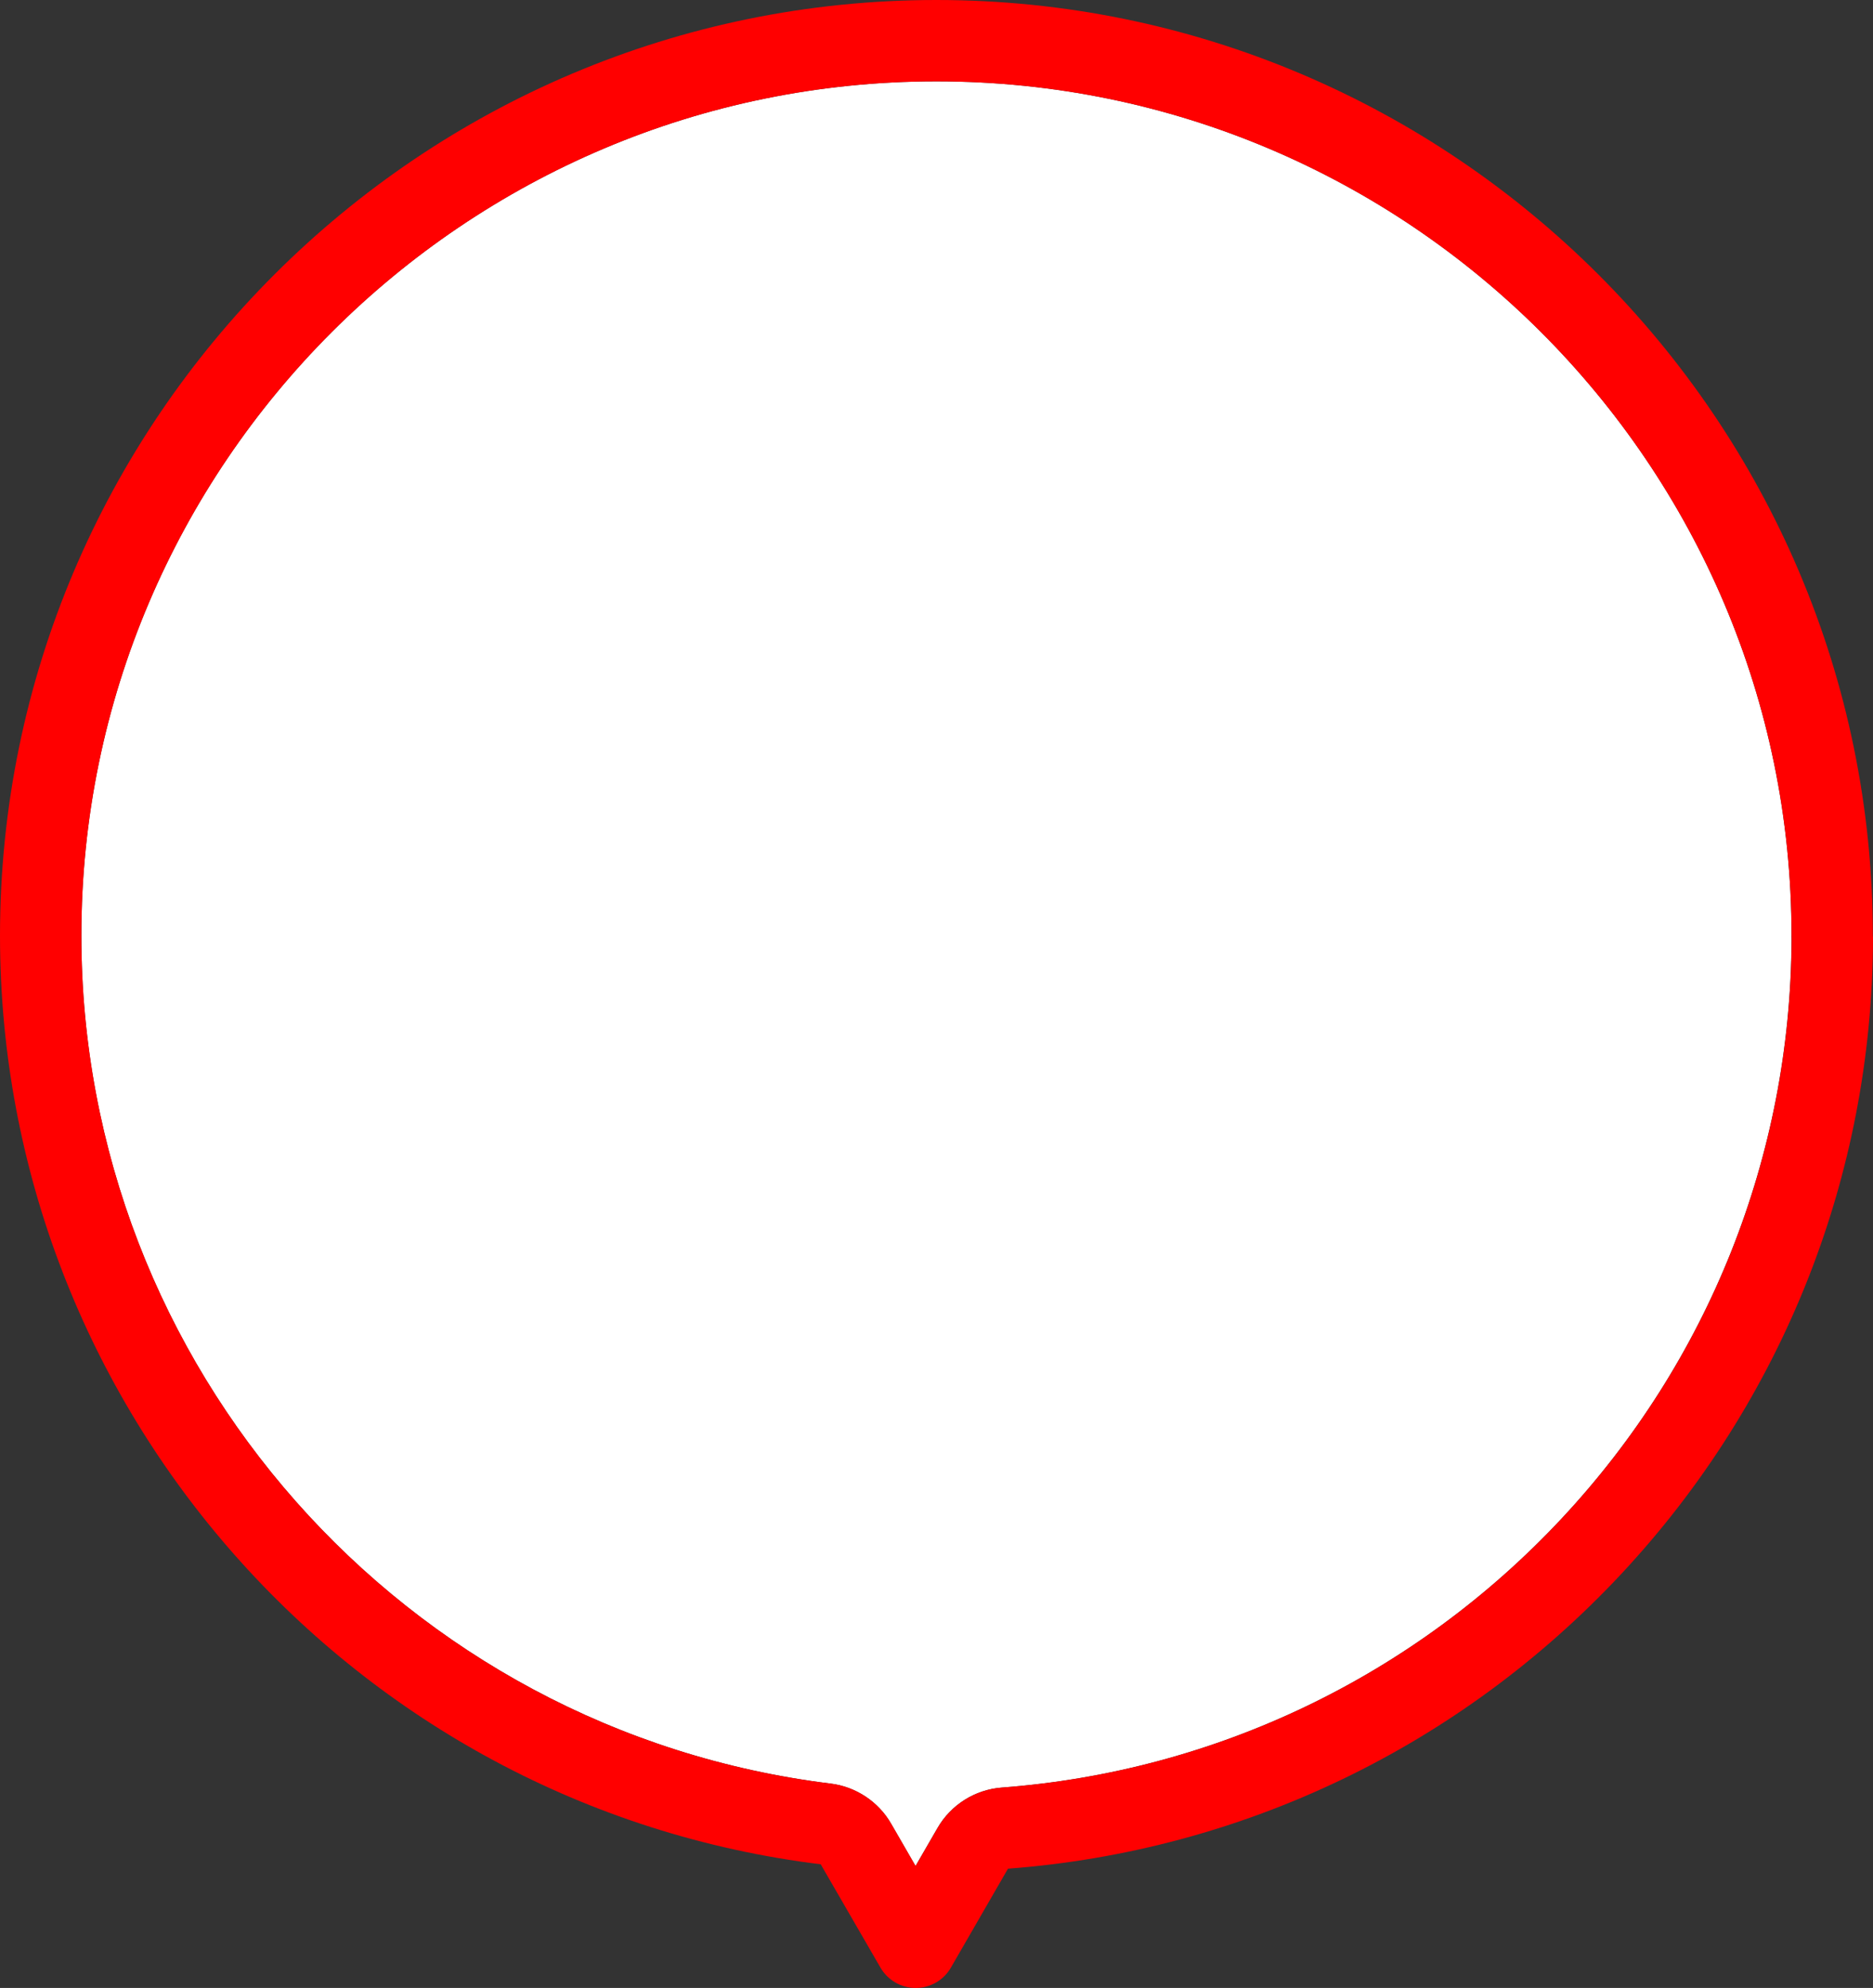
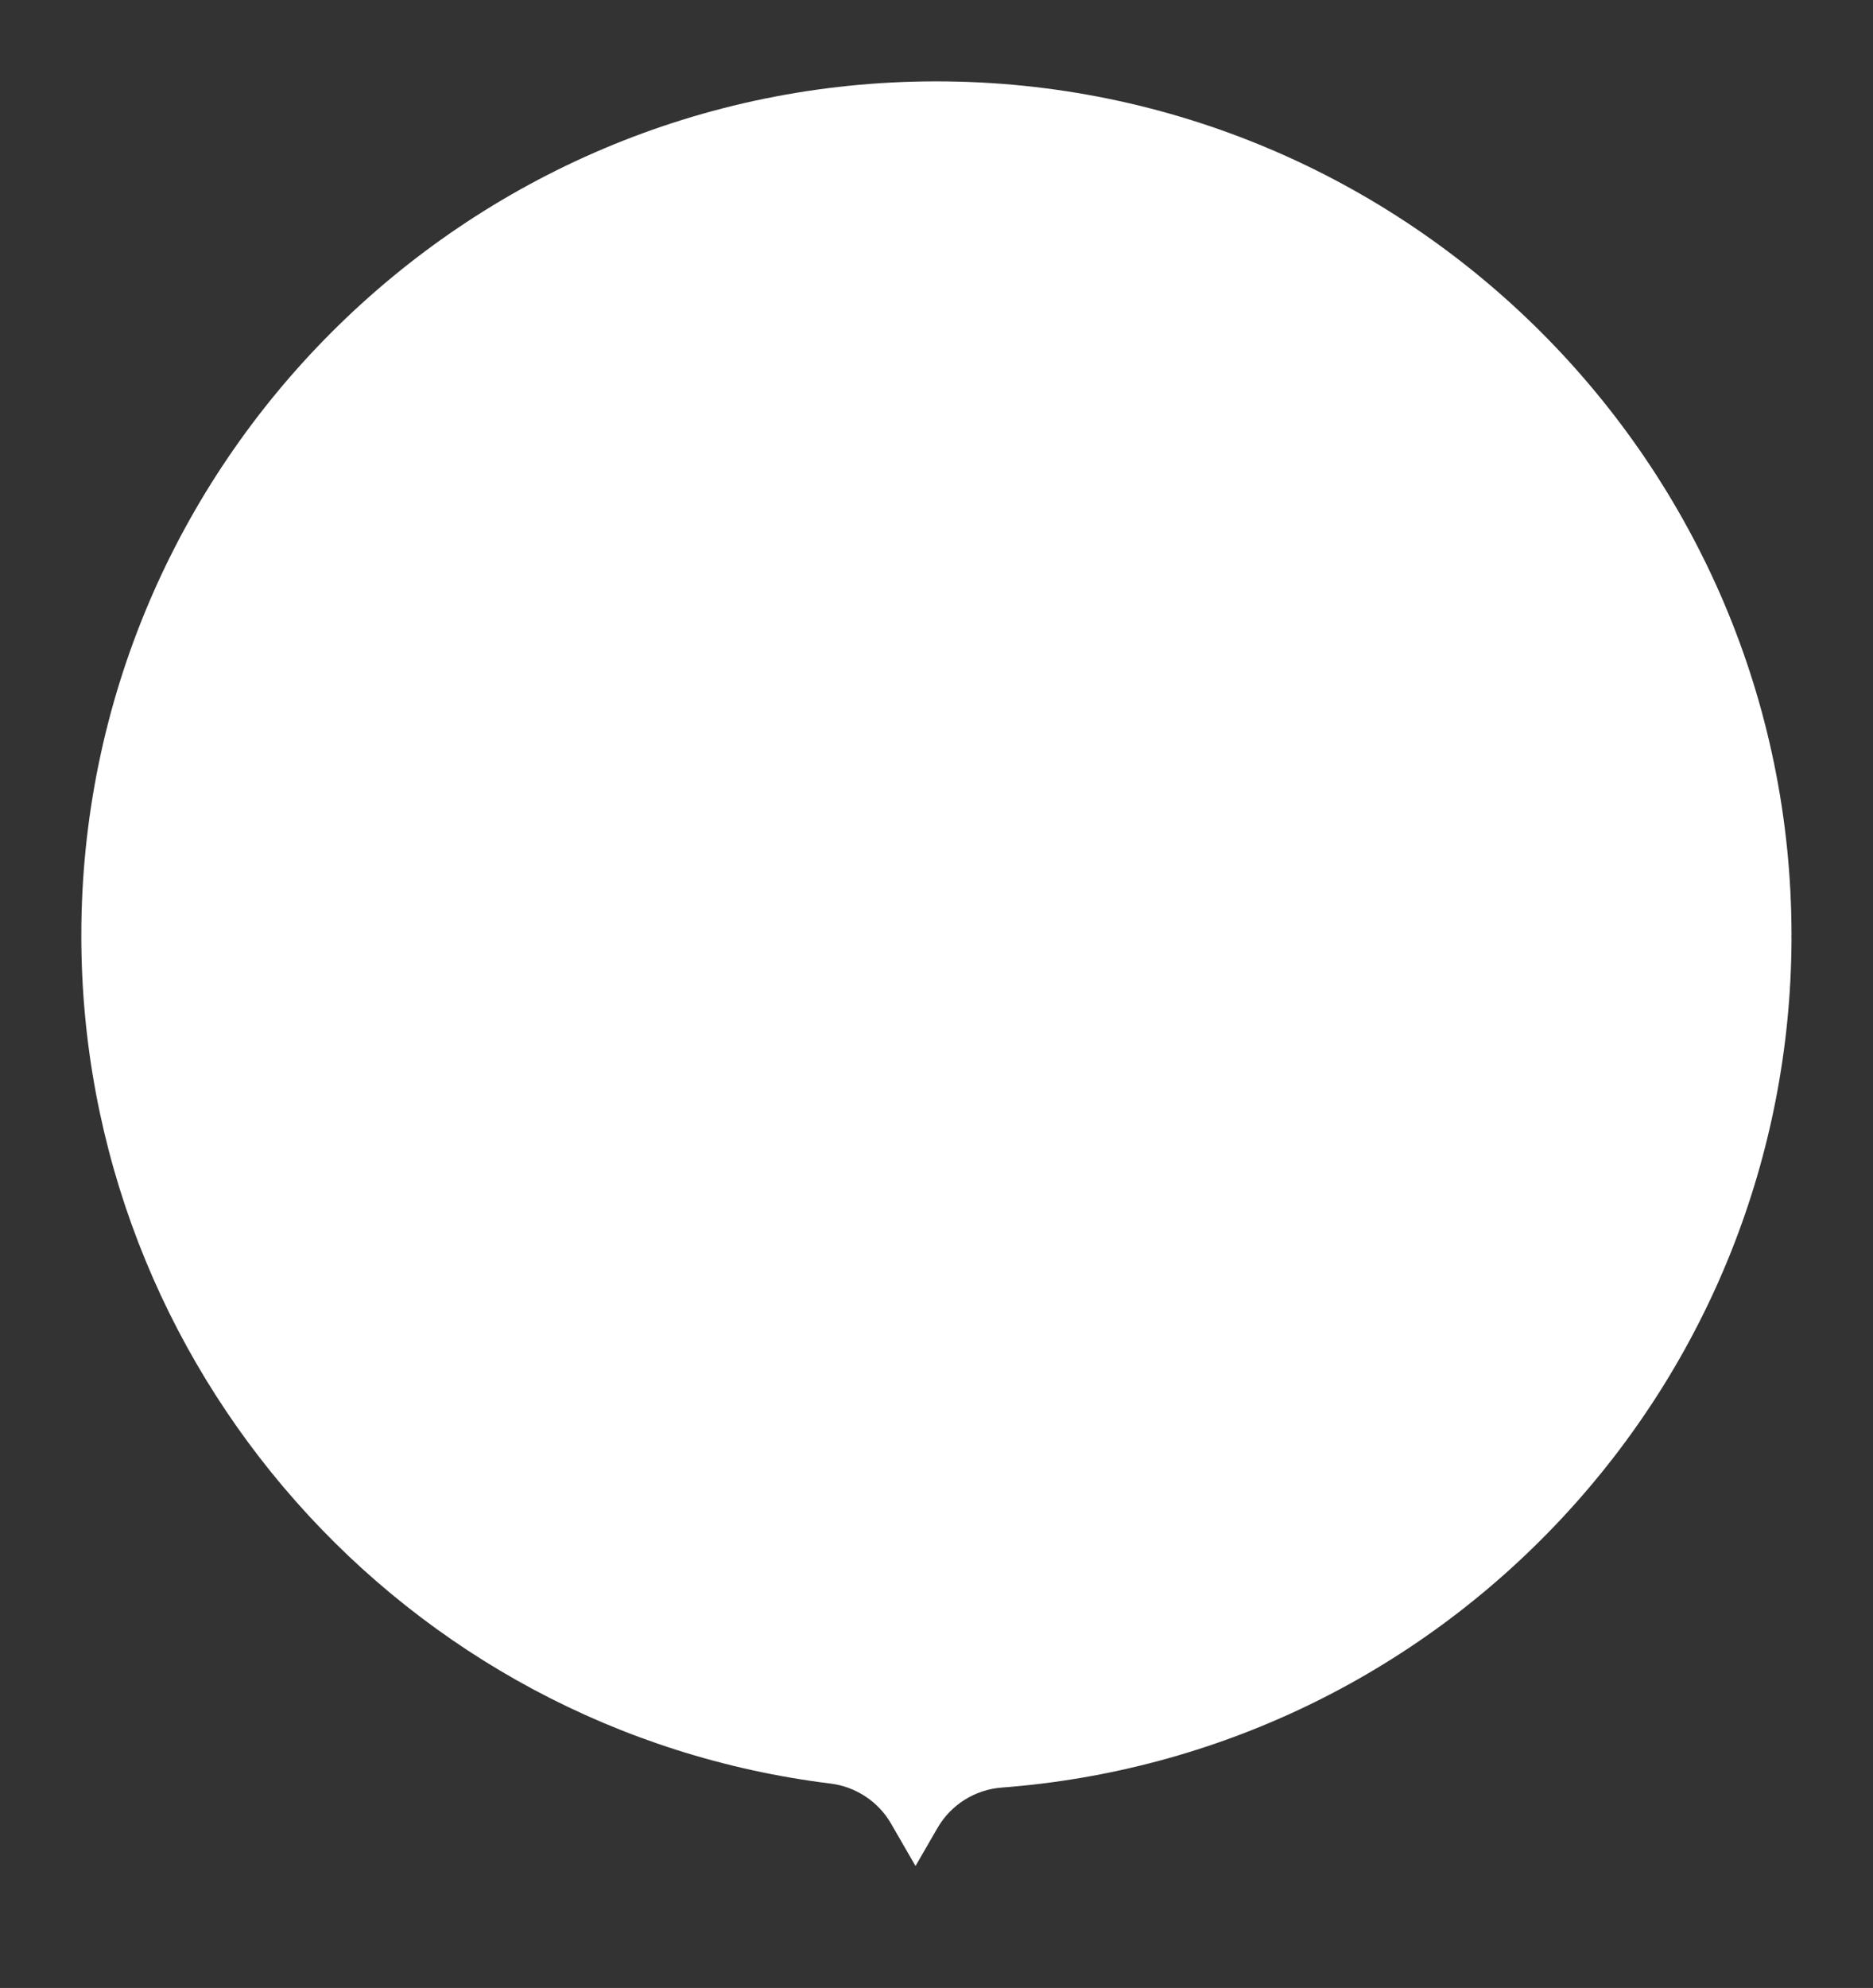
<svg xmlns="http://www.w3.org/2000/svg" id="_レイヤー_2" viewBox="0 0 230.34 244.34">
  <rect x="0" y="0" width="230.34" height="244.34" fill="#333333" stroke="none" />
  <defs>
    <style>.cls-1{fill:#fff;}.cls-1,.cls-2{stroke-width:0px;}.cls-2{fill:red;}</style>
  </defs>
  <g id="_レイヤー_1-2">
    <path class="cls-1" d="m220.32,115c0-57.9-47.18-105-105.17-105S10,57.1,10,115c0,52.94,39.62,97.74,92.15,104.22,3.09.38,5.88,2.22,7.43,4.92l3.01,5.21,2.7-4.67c1.65-2.86,4.61-4.72,7.9-4.97,26.3-1.98,50.74-13.71,68.82-33.03,18.12-19.37,28.18-44.62,28.31-71.13,0-.18-.01-.36-.01-.55Z" />
-     <path class="cls-2" d="m230.32,115c0-63.41-51.67-115-115.17-115S0,51.59,0,115c0,57.98,43.39,107.05,100.93,114.14l7.35,12.7c.89,1.54,2.54,2.5,4.33,2.5h0c1.79,0,3.44-.95,4.33-2.5l7.02-12.16c28.81-2.17,55.57-15.01,75.37-36.17,19.89-21.26,30.91-48.99,31.01-78.09,0-.13,0-.3-.02-.42Zm-107.12,104.71c-3.29.25-6.25,2.11-7.9,4.97l-2.7,4.67-3.01-5.21c-1.56-2.7-4.34-4.54-7.43-4.92-52.54-6.47-92.15-51.28-92.15-104.22C10,57.1,57.17,10,115.15,10s105.17,47.1,105.17,105c0,.18,0,.37.01.55-.13,26.51-10.19,51.77-28.31,71.13-18.08,19.32-42.52,31.05-68.82,33.03Z" />
  </g>
</svg>